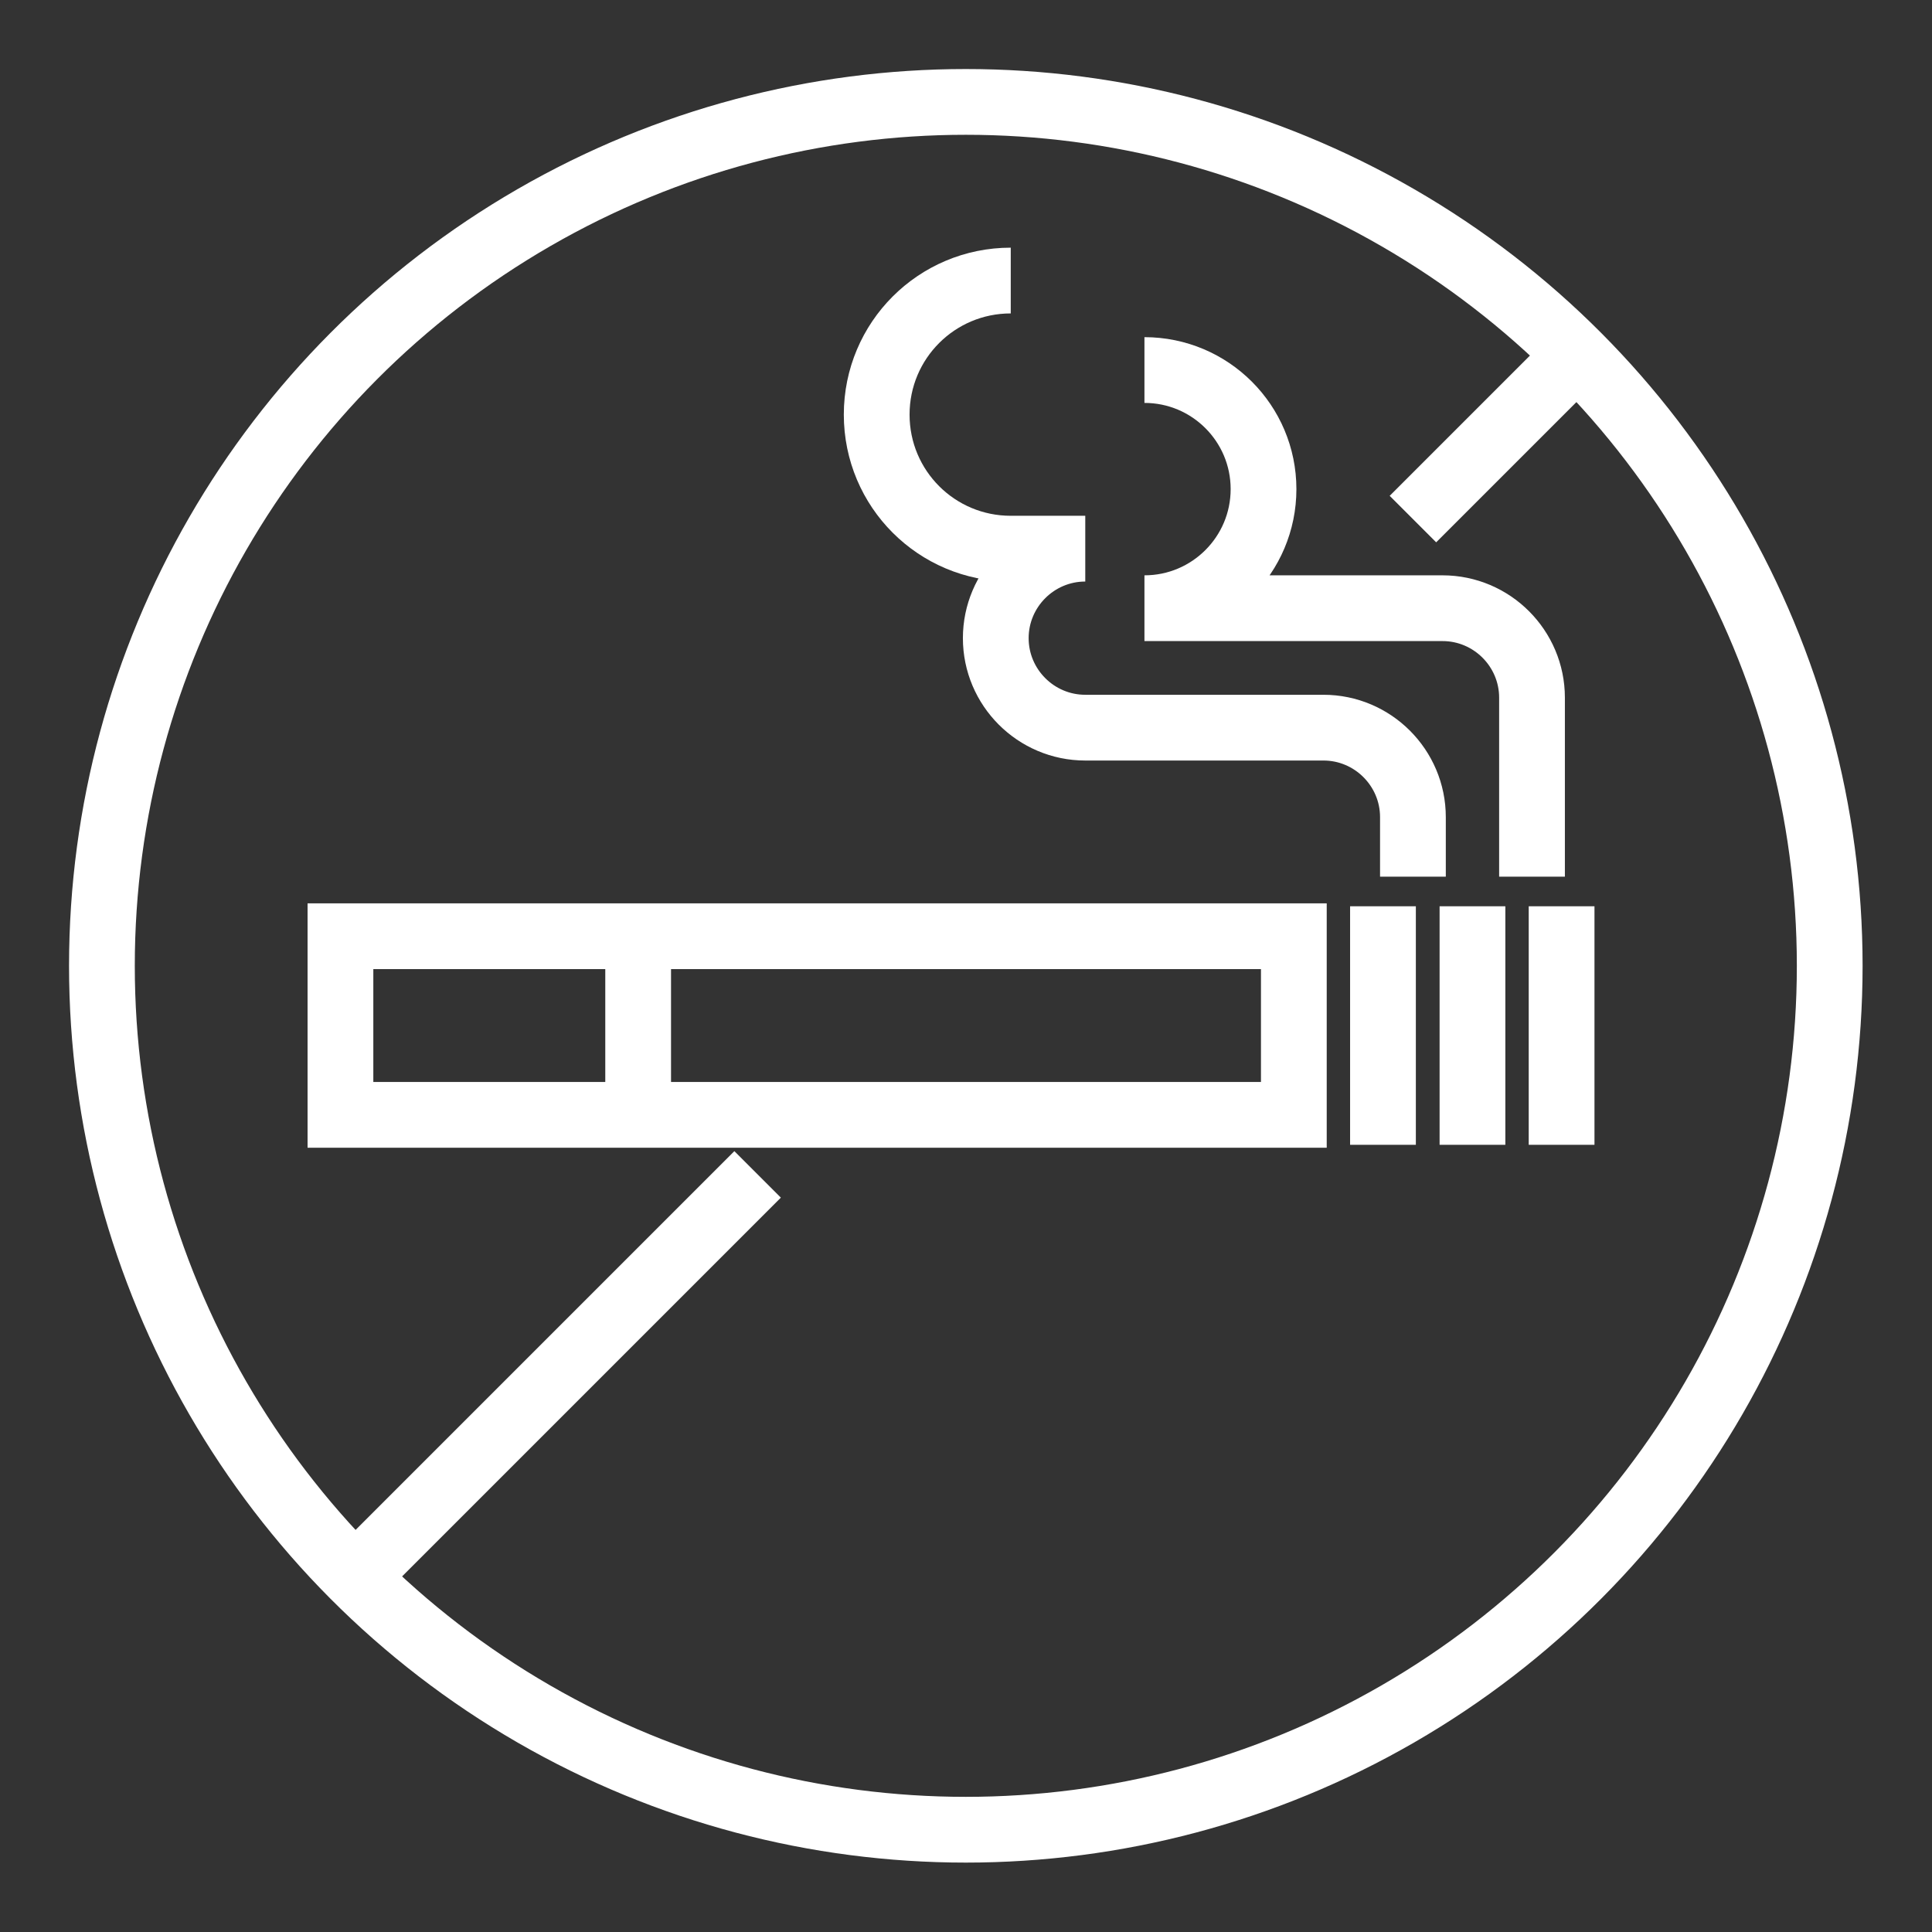
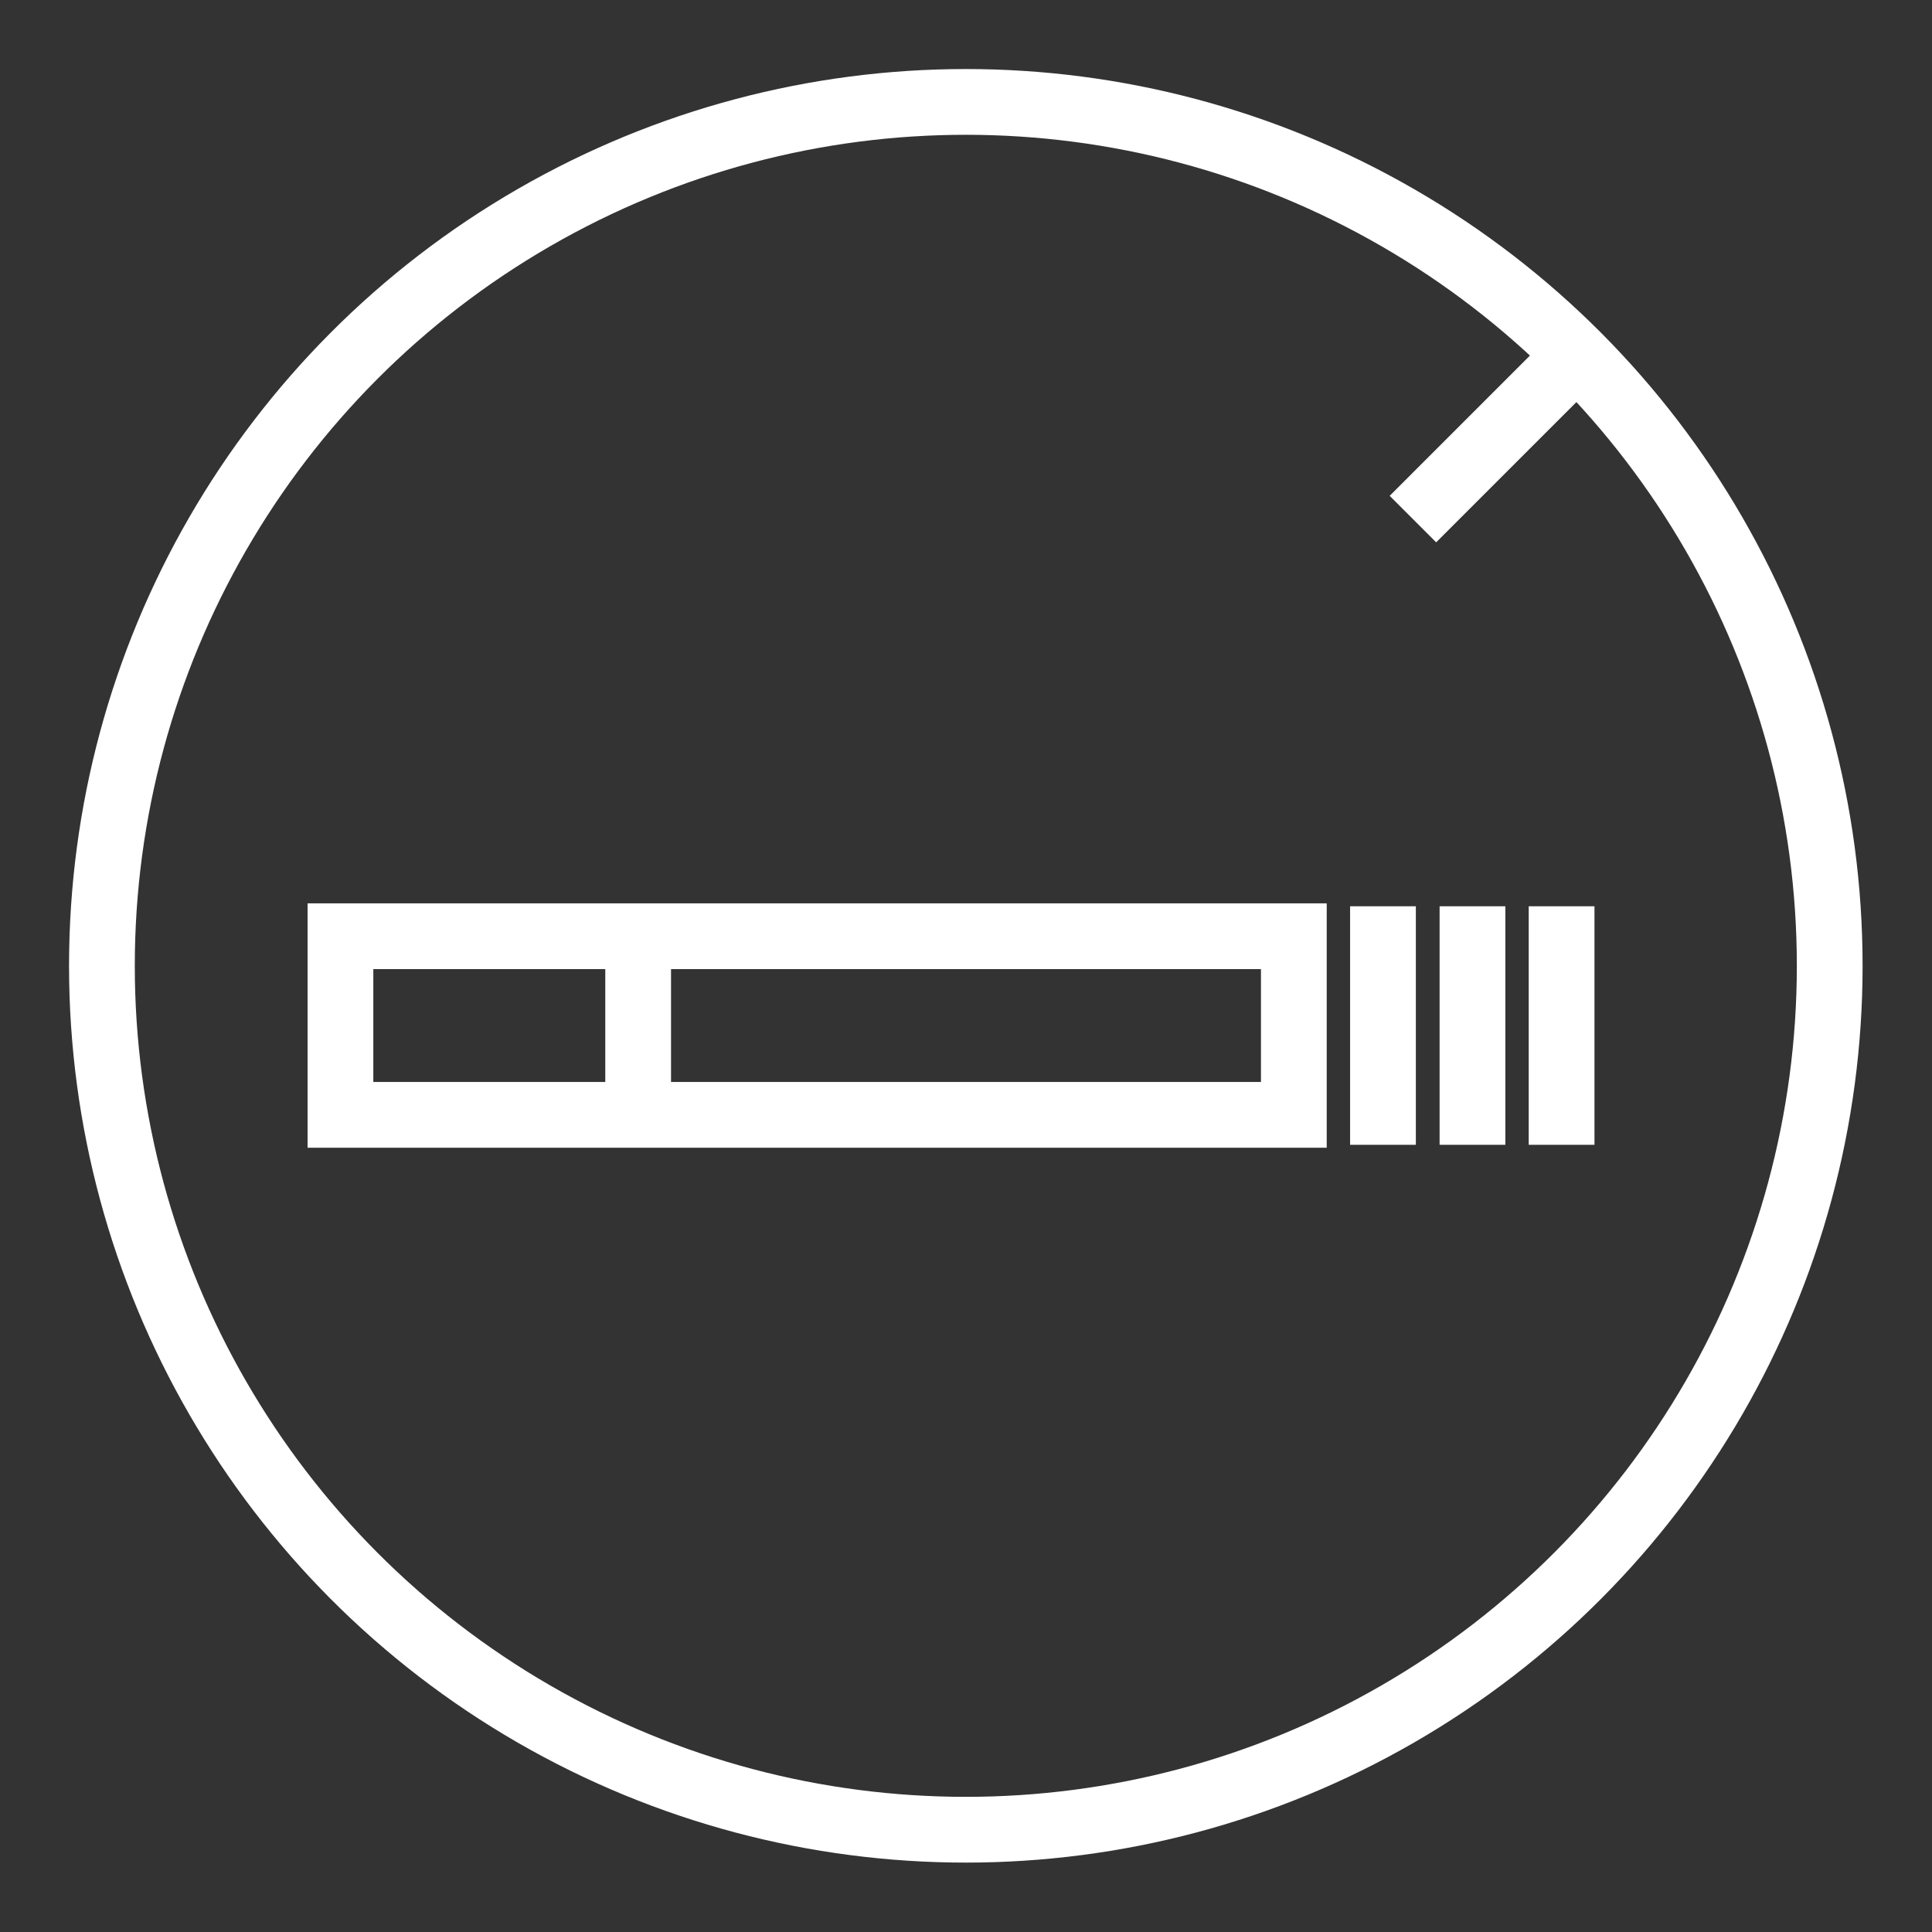
<svg xmlns="http://www.w3.org/2000/svg" version="1.1" id="Livello_1" x="0px" y="0px" viewBox="0 0 528.9 528.9" style="enable-background:new 0 0 528.9 528.9;" xml:space="preserve">
  <rect x="0" y="0" width="528.9" height="528.9" fill="#333333" stroke="none" />
  <style type="text/css">
	.st0{fill:none;stroke:#FFFFFF;stroke-width:18;stroke-miterlimit:10;}
</style>
  <g>
    <g>
      <circle class="st0" cx="264.4" cy="264.4" r="236.5" />
      <line class="st0" x1="435.7" y1="93.2" x2="386.8" y2="142.1" />
-       <line class="st0" x1="93.2" y1="435.7" x2="207.4" y2="321.5" />
    </g>
    <g>
      <g>
        <g>
          <rect x="93.2" y="256.3" class="st0" width="261" height="48.9" />
          <line class="st0" x1="174.7" y1="256.3" x2="174.7" y2="305.2" />
        </g>
        <g>
          <line class="st0" x1="378.6" y1="248.1" x2="378.6" y2="313.4" />
          <line class="st0" x1="403.1" y1="248.1" x2="403.1" y2="313.4" />
          <line class="st0" x1="427.5" y1="248.1" x2="427.5" y2="313.4" />
        </g>
      </g>
-       <path class="st0" d="M419.4,240V191c0-13.5-11-24.5-24.5-24.5h-81.6c18,0,32.6-14.6,32.6-32.6s-14.6-32.6-32.6-32.6" />
-       <path class="st0" d="M386.8,240v-16.3c0-13.5-11-24.5-24.5-24.5h-65.2c-13.5,0-24.5-11-24.5-24.5c0-13.5,11-24.5,24.5-24.5h-24.5    h4.1c-20.3,0-36.7-16.4-36.7-36.7s16.4-36.7,36.7-36.7" />
    </g>
  </g>
</svg>